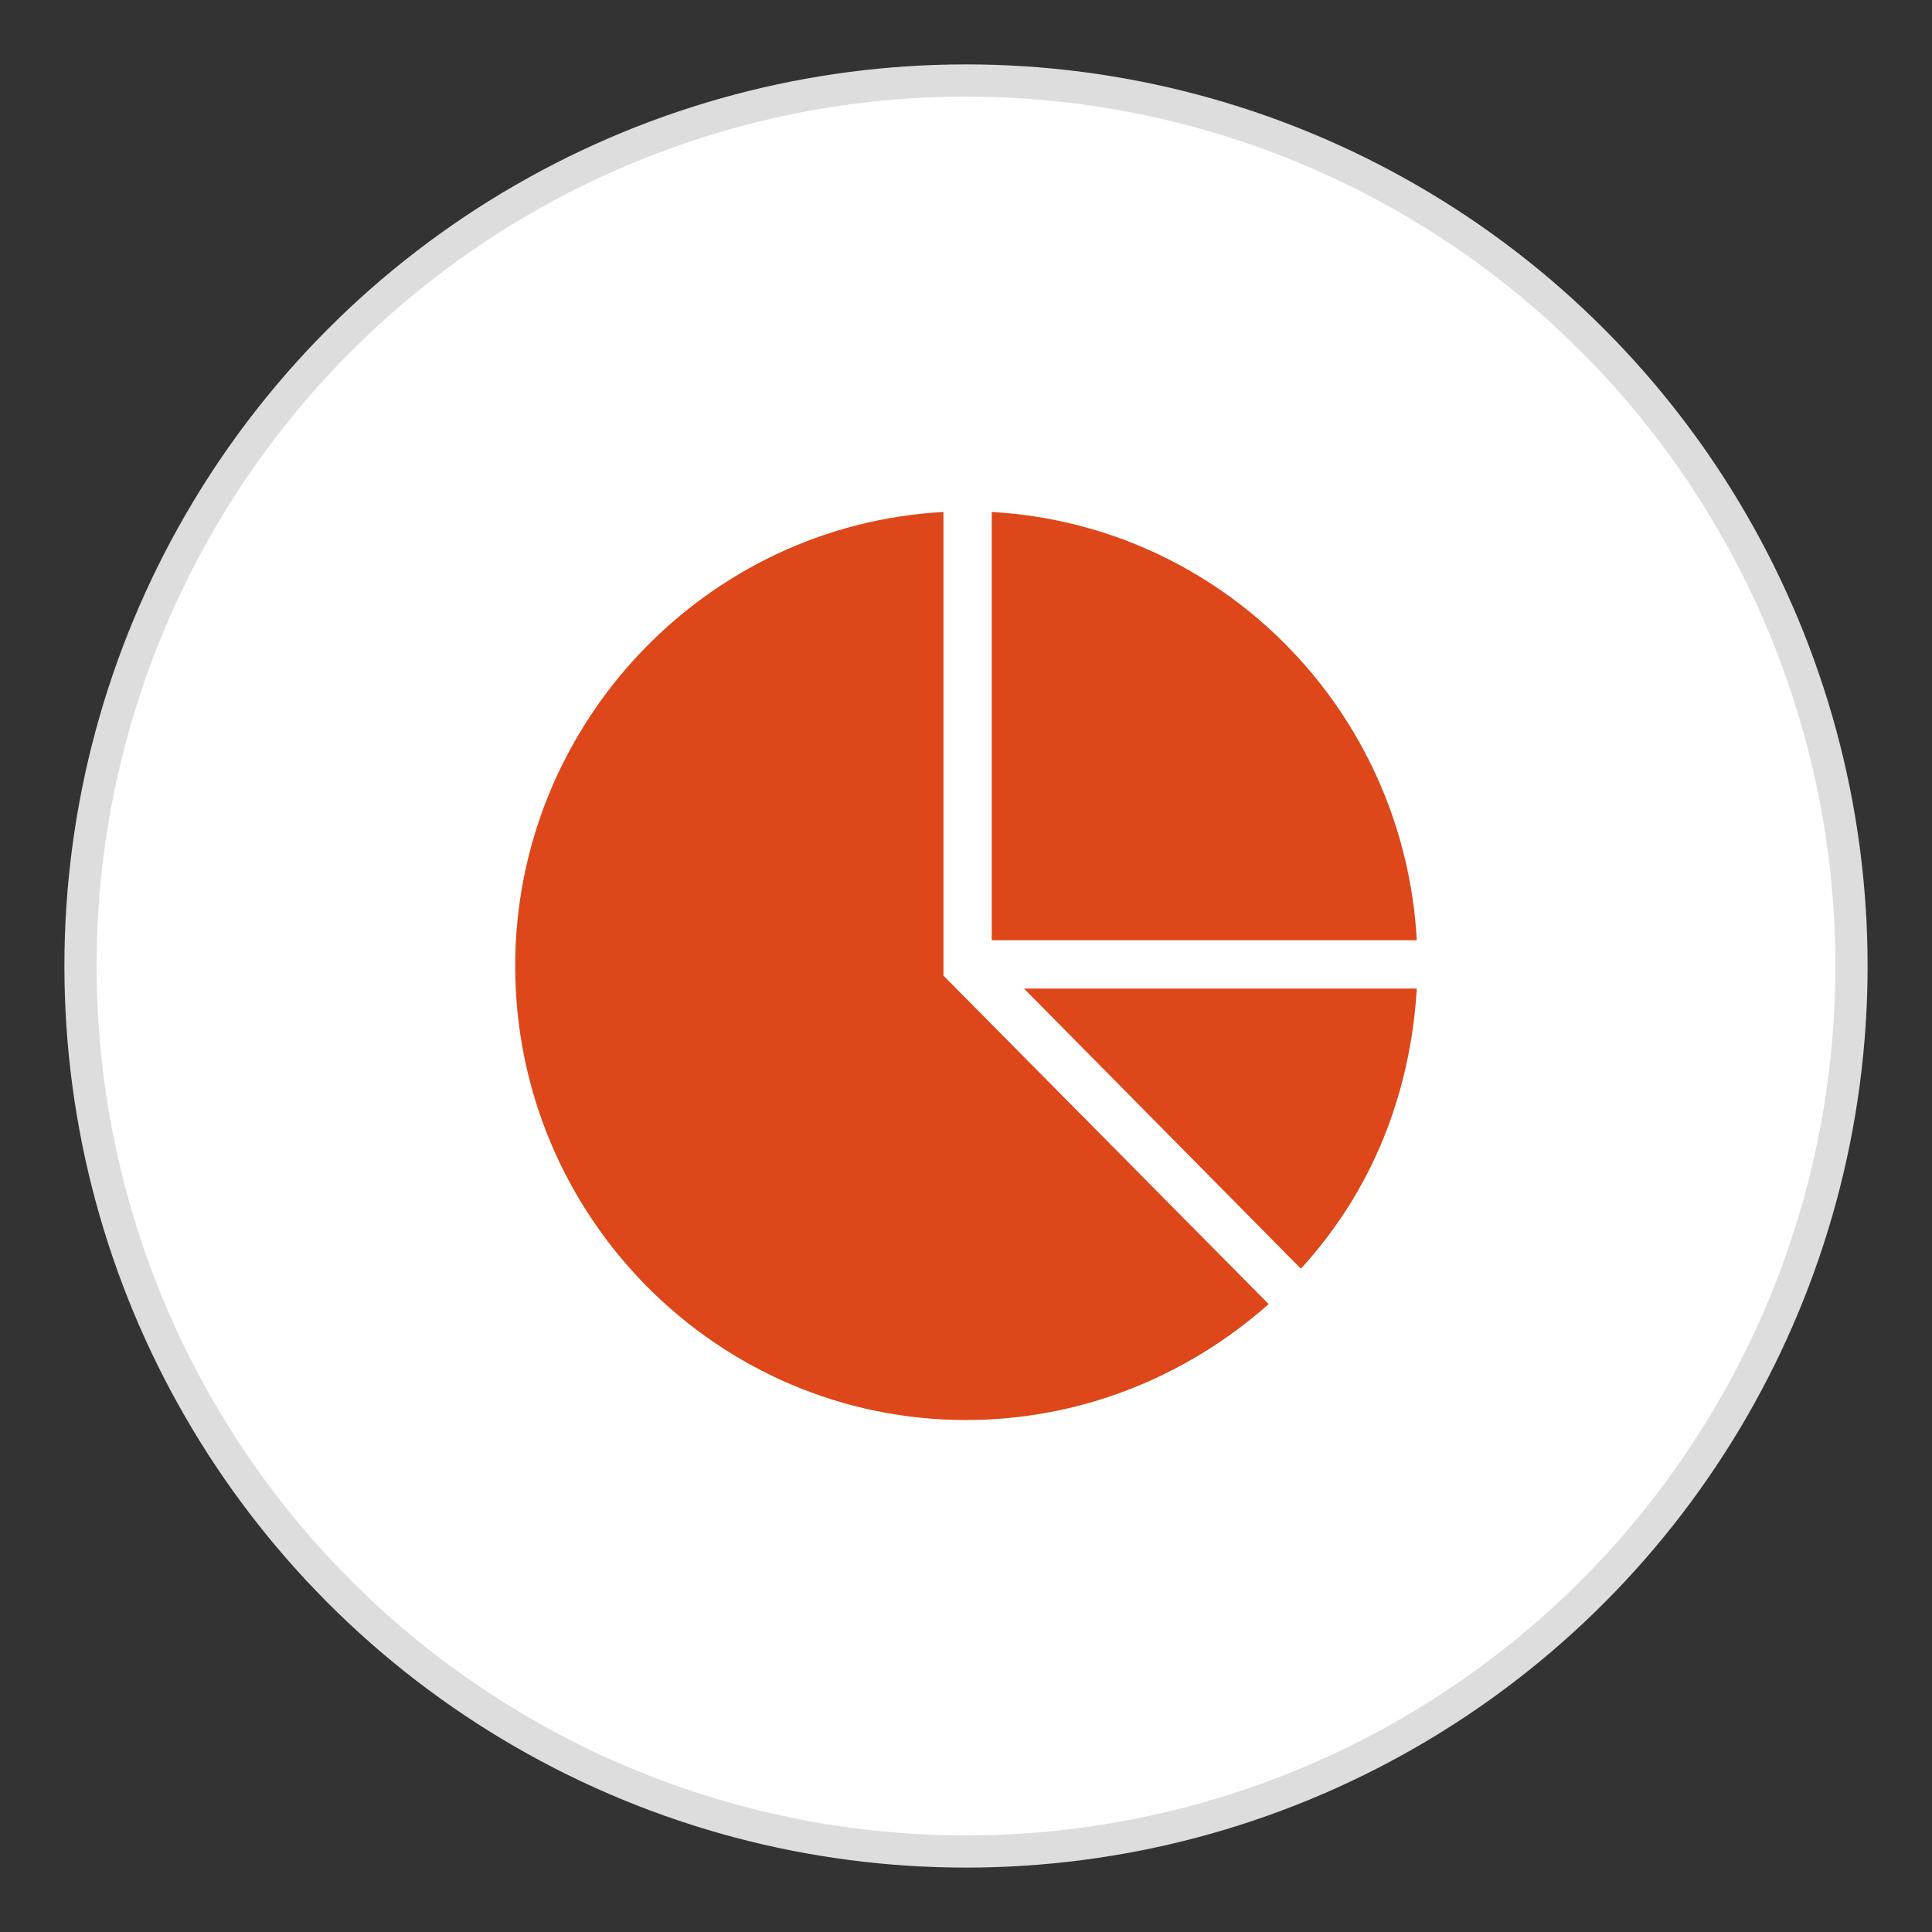
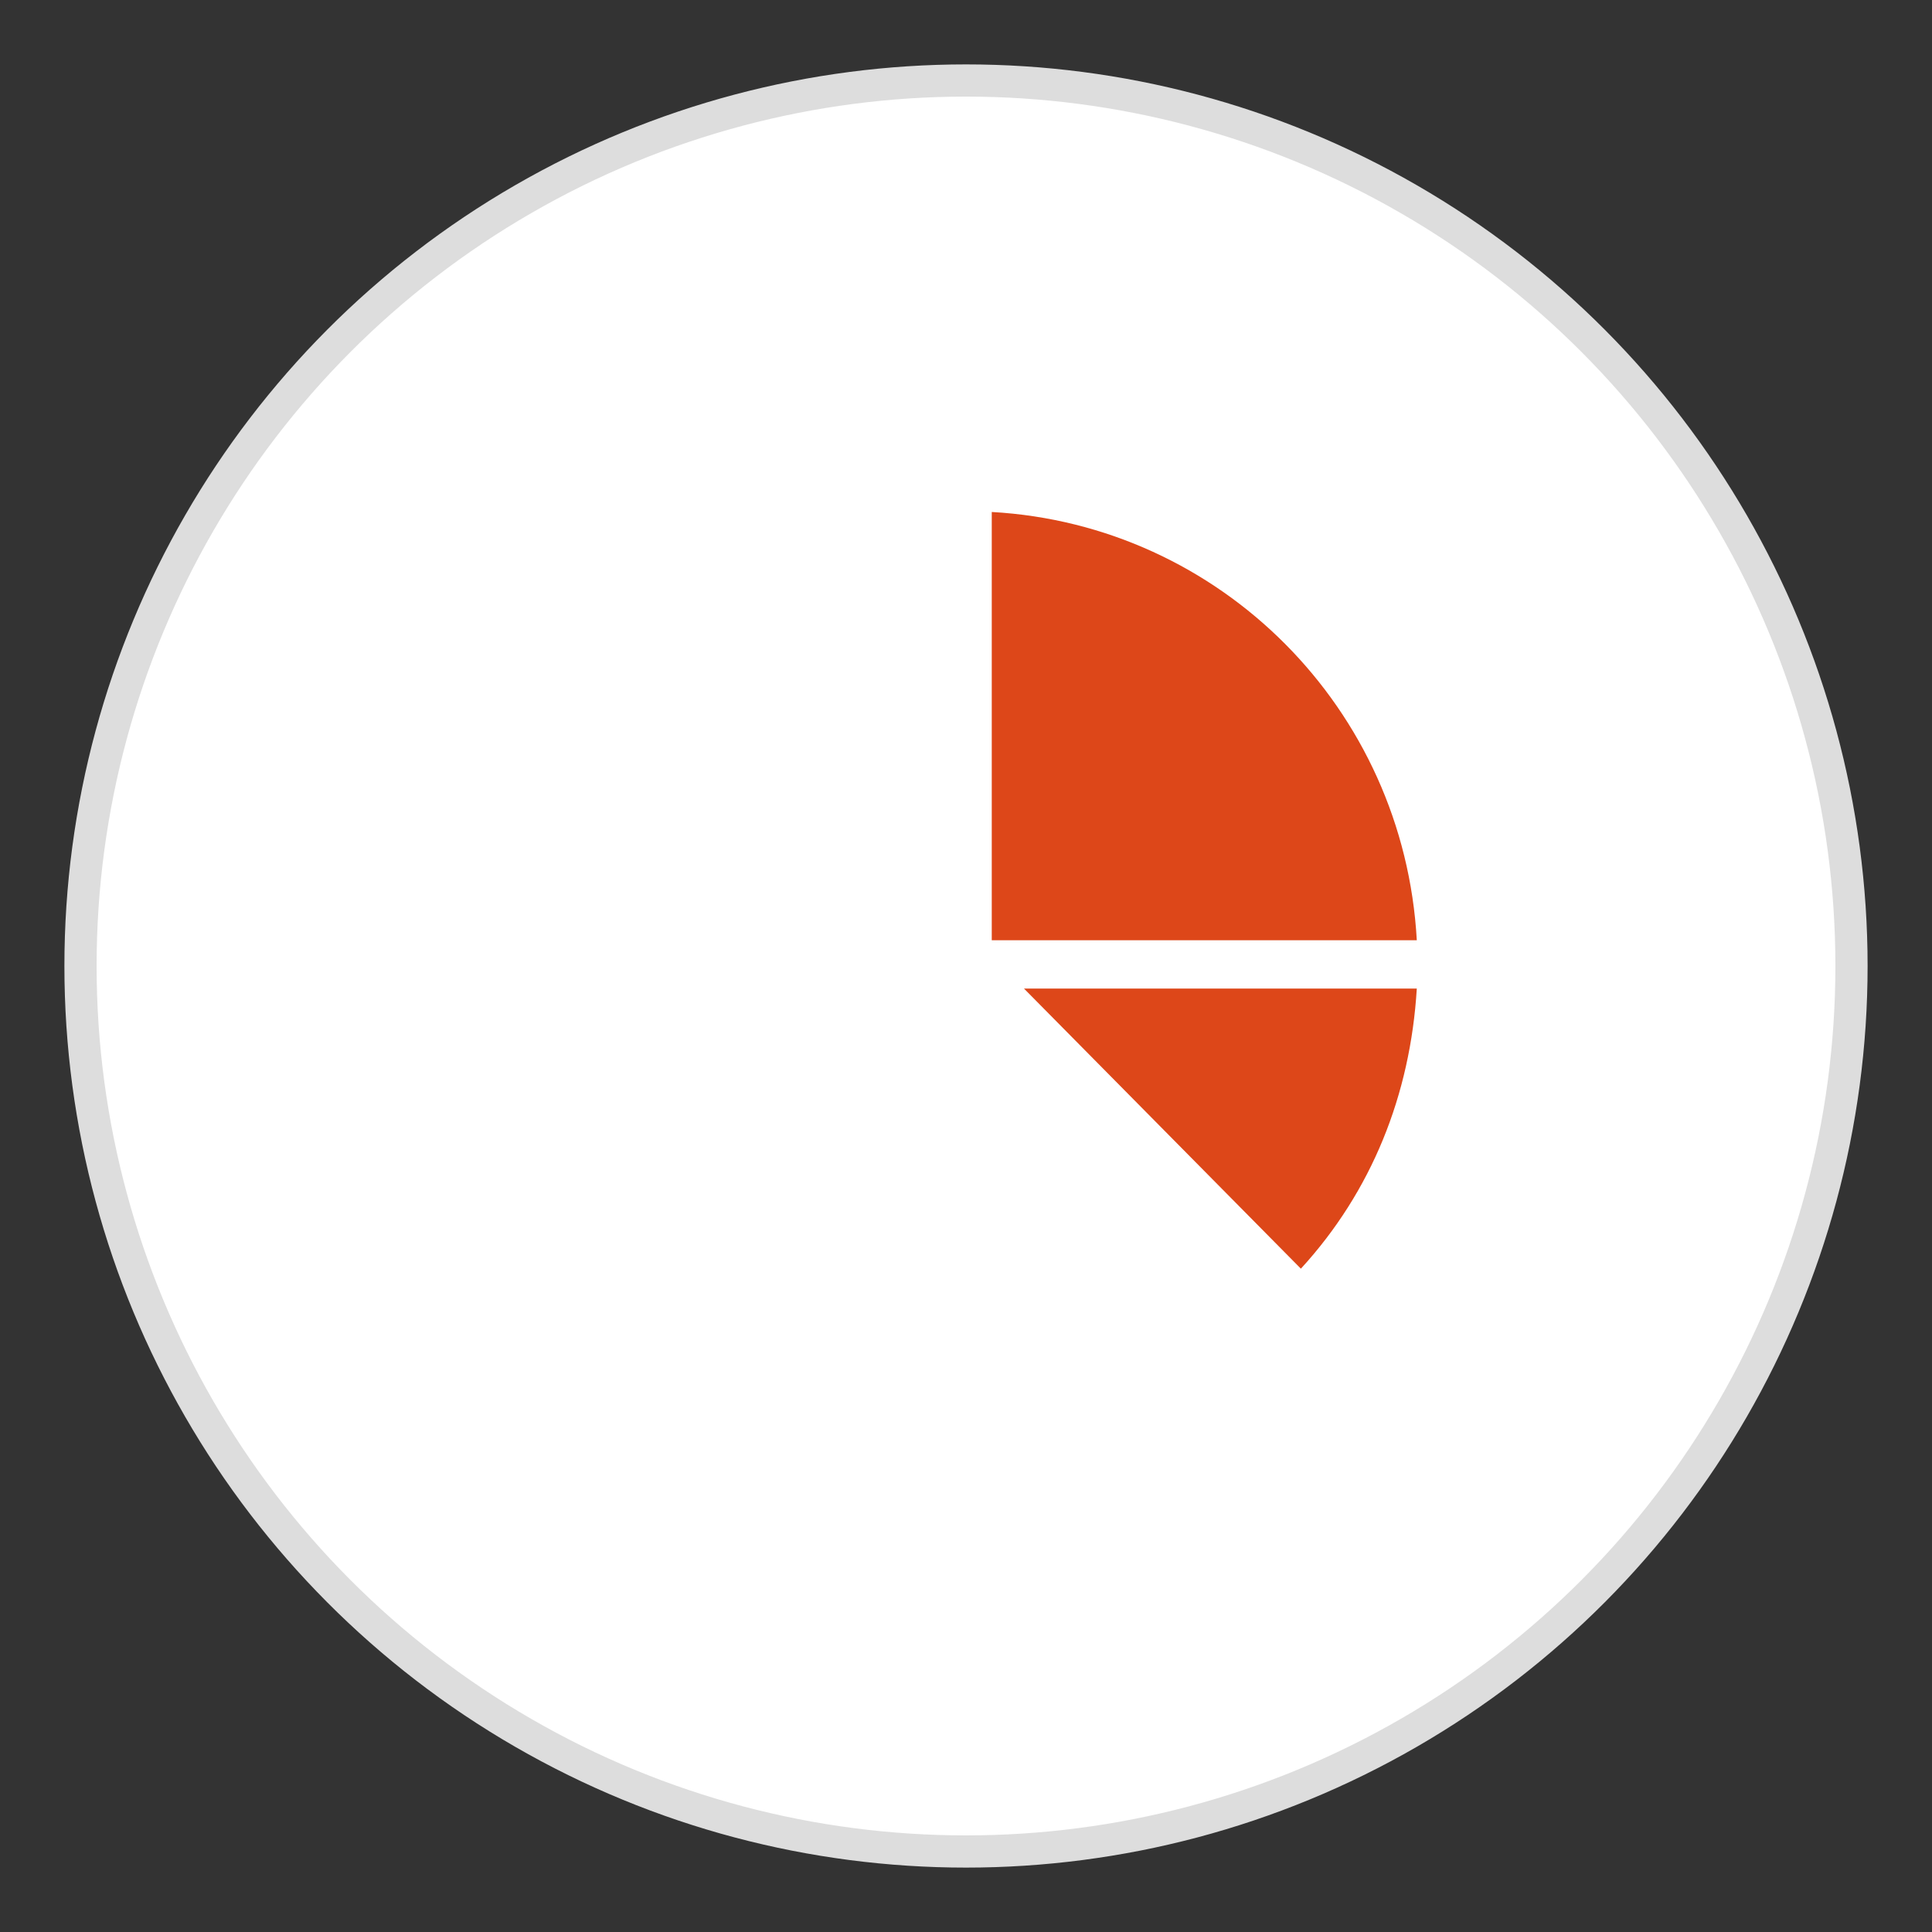
<svg xmlns="http://www.w3.org/2000/svg" xmlns:xlink="http://www.w3.org/1999/xlink" version="1.1" id="Layer_1" x="0px" y="0px" viewBox="0 0 60 60" style="enable-background:new 0 0 60 60;" xml:space="preserve">
  <rect x="0" y="0" width="60" height="60" fill="#333333" stroke="none" />
  <style type="text/css">
	.st0{fill:#FFFFFF;stroke:#DDDDDD;stroke-miterlimit:10;}
	.st1{clip-path:url(#SVGID_2_);fill:#262626;}
	.st2{clip-path:url(#SVGID_4_);}
	.st3{clip-path:url(#SVGID_6_);fill:#262626;}
	.st4{fill:#DD4719;}
</style>
  <circle class="st0" cx="30" cy="30" r="27.5" />
  <g>
    <defs>
      <rect id="SVGID_1_" x="-291.3" y="-145.7" width="35.5" height="39.4" />
    </defs>
    <clipPath id="SVGID_2_">
      <use xlink:href="#SVGID_1_" style="overflow:visible;" />
    </clipPath>
    <path class="st1" d="M-260.2-137.5h-26.6c-0.8,0-1.5,0.7-1.5,1.6v19.7c0,0.9,0.7,1.6,1.5,1.6h26.6c0.8,0,1.5-0.7,1.5-1.6v-19.7   C-258.8-136.7-259.4-137.5-260.2-137.5z M-273.6-136.7c0.2,0,0.4,0.2,0.4,0.4s-0.1,0.4-0.4,0.4s-0.4-0.2-0.4-0.4   S-273.8-136.7-273.6-136.7z M-271.7-115.3h-3.7c-0.2,0-0.4-0.2-0.4-0.4s0.1-0.4,0.4-0.4h3.7c0.2,0,0.4,0.2,0.4,0.4   S-271.5-115.3-271.7-115.3z M-261-117h-25.2v-18h25.2V-117z" />
-     <path class="st1" d="M-259.6-137.5l0.5,0.4l0.3,0.6l0.1,0.7v19.7l-0.1,0.7l-0.3,0.6l-0.6,0.4l-0.6,0.1h-26.7l-0.6-0.1l-0.5-0.4   l-0.4-0.6l-0.1-0.7v-19.7l0.1-0.7l0.4-0.6l0.5-0.4l0.6-0.1h26.7L-259.6-137.5z M-260.3-137.3L-260.3-137.3l-26.6,0l0,0l-0.6,0.1   l0.1,0l-0.5,0.4l0-0.1l-0.3,0.5l0-0.1l-0.1,0.6l0,0v19.7l0,0l0.1,0.6l0-0.1l0.3,0.5l-0.1-0.1l0.5,0.3l-0.1,0l0.6,0.1l0,0h26.6l0,0   l0.6-0.1l-0.1,0l0.5-0.3l-0.1,0.1l0.3-0.5l0,0.1l0.1-0.6l0,0v-19.7l0,0l-0.1-0.6l0,0.1l-0.3-0.5l0.1,0.1l-0.5-0.4l0.1,0   L-260.3-137.3z M-273.7-136.3l0.1-0.1l-0.1,0.3L-273.7-136.3l0.1,0.3l-0.1-0.1l0.3,0.1l-0.1,0l0.3-0.1l-0.1,0.1l0.1-0.3l0,0.1   l-0.1-0.3l0.1,0.1l-0.3-0.1l0.1,0L-273.7-136.3z M-273.6-136.9l0.4,0.2l0.1,0.4l-0.1,0.5l-0.4,0.2l-0.4-0.2l-0.2-0.5l0.2-0.4   L-273.6-136.9z M-271.5-115.6l-0.1,0.1l0.1-0.3L-271.5-115.6l-0.1-0.3l0.1,0.1l-0.3-0.1l0.1,0h-3.7l0.1,0l-0.3,0.1l0.1-0.1   l-0.1,0.3l0-0.2l0.1,0.3l-0.1-0.1l0.3,0.1l-0.1,0h3.7l-0.1,0L-271.5-115.6z M-271.7-115.1h-3.8l-0.4-0.1l-0.2-0.5l0.2-0.4l0.4-0.2   h3.8l0.4,0.2l0.1,0.4l-0.1,0.5L-271.7-115.1z M-261.2-135l0.2,0.2h-25.2l0.2-0.2v18l-0.2-0.2h25.2l-0.2,0.2V-135z M-260.8-116.8   h-25.5v-18.5h25.5V-116.8z" />
  </g>
  <g>
    <defs>
      <rect id="SVGID_3_" x="-333.6" y="-251.3" width="720" height="540" />
    </defs>
    <clipPath id="SVGID_4_">
      <use xlink:href="#SVGID_3_" style="overflow:visible;" />
    </clipPath>
    <g class="st2">
      <defs>
-         <rect id="SVGID_5_" x="-271.2" y="-144.2" width="19" height="21" />
-       </defs>
+         </defs>
      <clipPath id="SVGID_6_">
        <use xlink:href="#SVGID_5_" style="overflow:visible;" />
      </clipPath>
-       <path class="st3" d="M-258.5-140.1l-9.9,11l-1.2,4.2l3.8-1.4l9.9-10.9 M-266.2-128.7c0.4,0.4,0.4,1.1,0,1.6l-1.7,0.6l-0.3-0.3    l0.6-1.9C-267.2-129.1-266.6-129.1-266.2-128.7z" />
      <path class="st3" d="M-254-140.7l-1.4-1.6c-0.3-0.4-0.8-0.4-1.1,0l-1.4,1.5l2.5,2.8l1.4-1.5C-253.7-139.8-253.7-140.3-254-140.7z" />
    </g>
  </g>
  <g>
-     <path class="st4" d="M29.3,15.9C21.9,16.3,16,22.5,16,30c0,7.8,6.3,14.1,14,14.1c3.5,0,6.8-1.3,9.4-3.6L29.3,30.3V15.9z" />
    <path class="st4" d="M30.8,15.9v13.3H44C43.6,22,37.9,16.3,30.8,15.9z" />
    <path class="st4" d="M31.8,30.7l8.6,8.7c2.2-2.4,3.4-5.4,3.6-8.7H31.8z" />
  </g>
</svg>